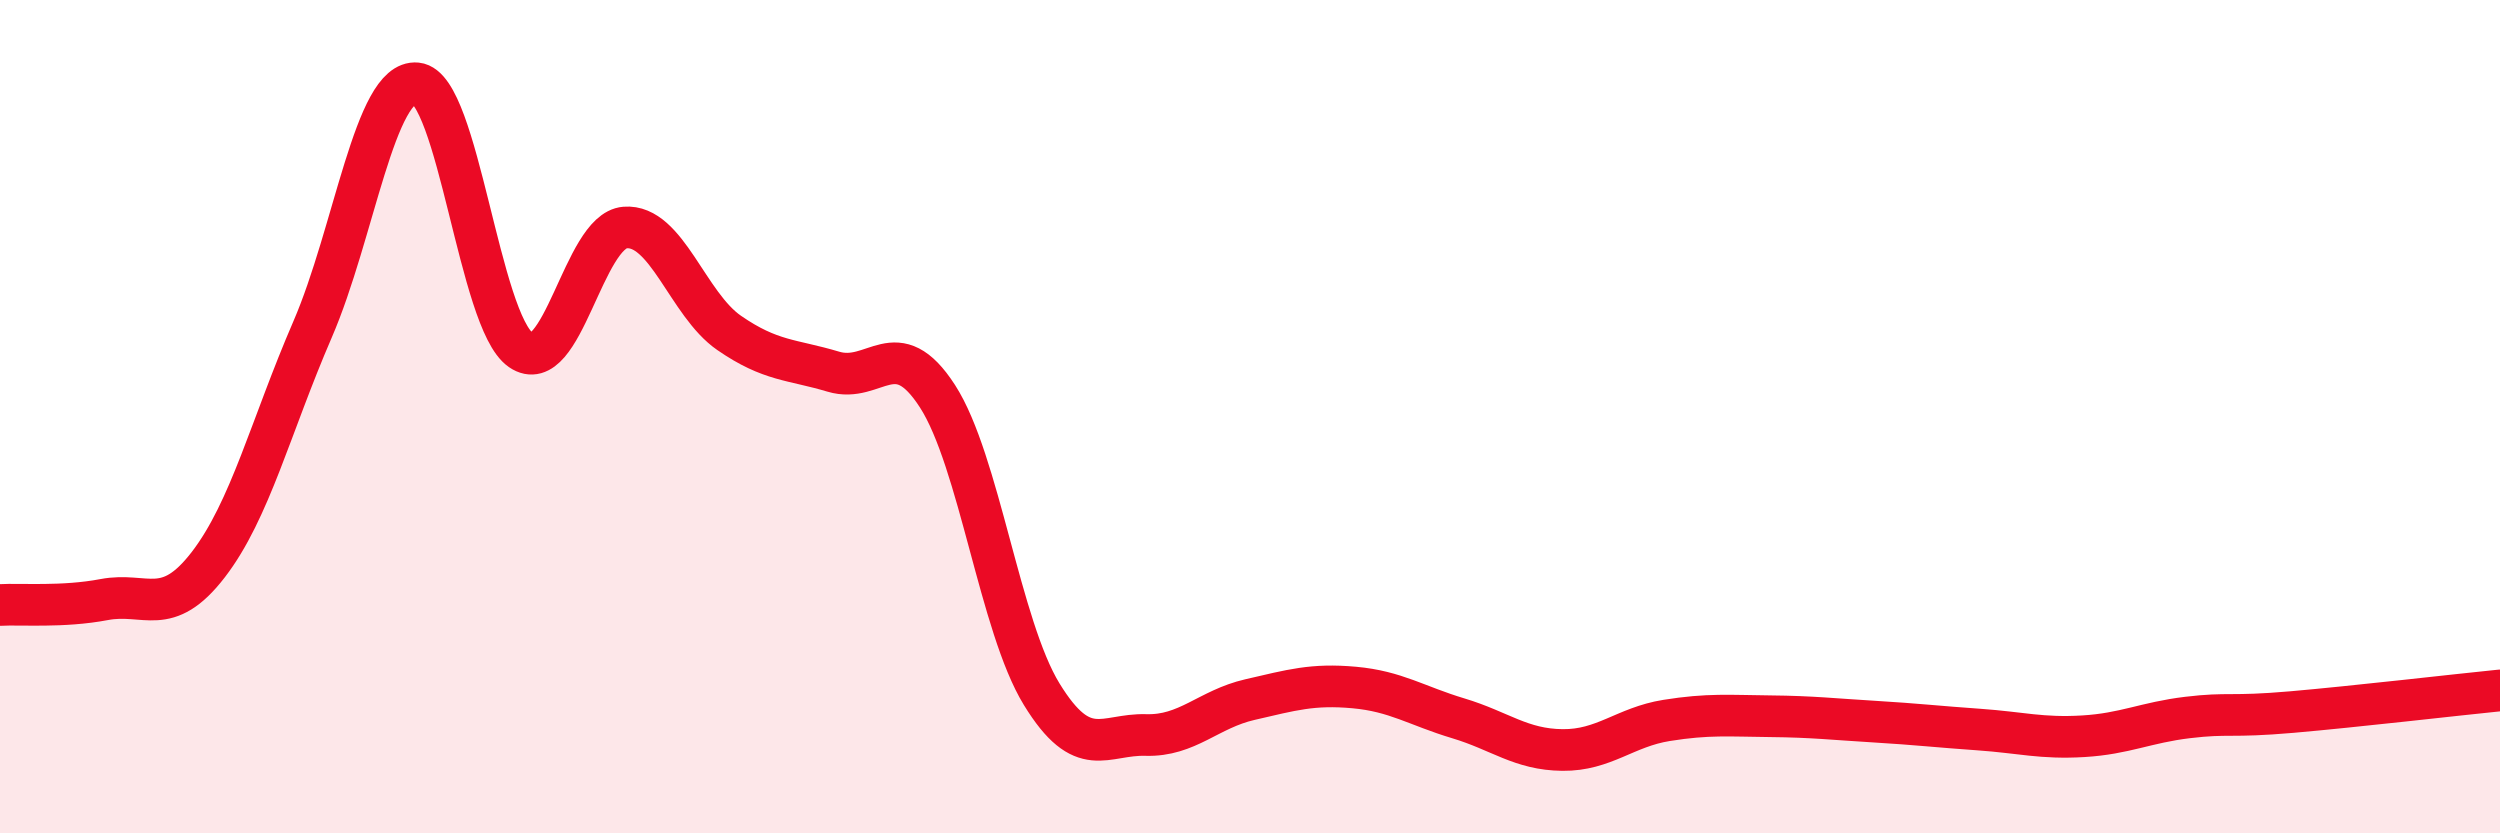
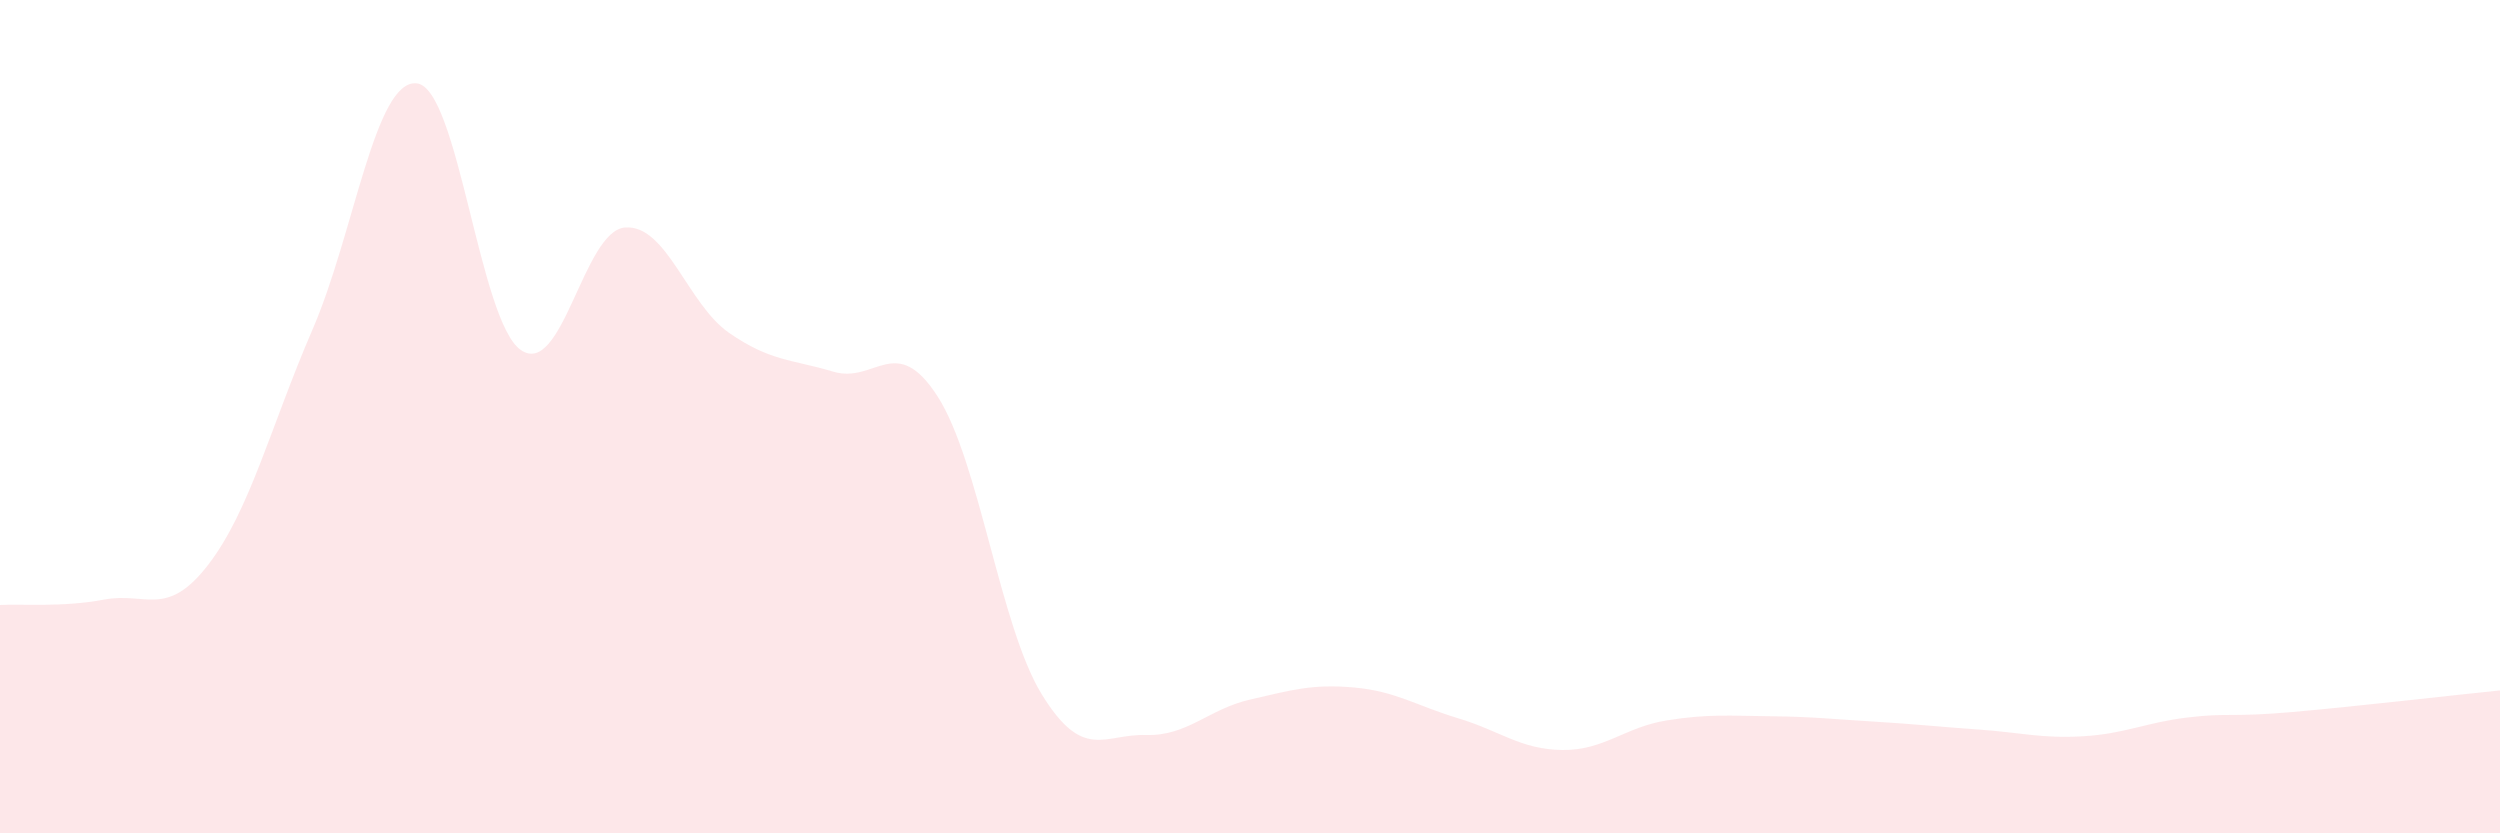
<svg xmlns="http://www.w3.org/2000/svg" width="60" height="20" viewBox="0 0 60 20">
  <path d="M 0,14.52 C 0.5,14.49 1.5,14.58 2.5,14.39 C 3.5,14.2 4,14.85 5,13.55 C 6,12.25 6.5,10.22 7.5,7.91 C 8.5,5.6 9,1.9 10,2 C 11,2.1 11.5,7.71 12.5,8.4 C 13.5,9.09 14,5.54 15,5.46 C 16,5.38 16.5,7.3 17.5,7.99 C 18.5,8.68 19,8.62 20,8.92 C 21,9.22 21.5,7.96 22.5,9.51 C 23.5,11.06 24,15.03 25,16.66 C 26,18.29 26.5,17.61 27.5,17.64 C 28.5,17.67 29,17.02 30,16.79 C 31,16.56 31.5,16.41 32.5,16.5 C 33.5,16.59 34,16.94 35,17.24 C 36,17.54 36.5,17.99 37.5,18 C 38.5,18.01 39,17.45 40,17.29 C 41,17.13 41.5,17.18 42.5,17.19 C 43.5,17.2 44,17.26 45,17.32 C 46,17.38 46.5,17.44 47.5,17.51 C 48.5,17.58 49,17.73 50,17.67 C 51,17.61 51.5,17.34 52.5,17.22 C 53.5,17.1 53.5,17.22 55,17.09 C 56.5,16.96 59,16.67 60,16.57L60 20L0 20Z" fill="#EB0A25" opacity="0.1" stroke-linecap="round" stroke-linejoin="round" />
-   <path d="M 0,14.52 C 0.5,14.49 1.5,14.58 2.5,14.39 C 3.5,14.2 4,14.85 5,13.55 C 6,12.25 6.5,10.22 7.5,7.91 C 8.5,5.6 9,1.9 10,2 C 11,2.1 11.5,7.71 12.5,8.4 C 13.5,9.09 14,5.54 15,5.46 C 16,5.38 16.5,7.3 17.5,7.99 C 18.5,8.68 19,8.62 20,8.92 C 21,9.22 21.5,7.96 22.5,9.51 C 23.5,11.06 24,15.03 25,16.66 C 26,18.29 26.5,17.61 27.5,17.64 C 28.5,17.67 29,17.02 30,16.79 C 31,16.56 31.5,16.41 32.5,16.5 C 33.5,16.59 34,16.94 35,17.24 C 36,17.54 36.5,17.99 37.5,18 C 38.5,18.01 39,17.45 40,17.29 C 41,17.13 41.5,17.18 42.5,17.19 C 43.5,17.2 44,17.26 45,17.32 C 46,17.38 46.5,17.44 47.5,17.51 C 48.5,17.58 49,17.73 50,17.67 C 51,17.61 51.5,17.34 52.5,17.22 C 53.5,17.1 53.5,17.22 55,17.09 C 56.5,16.96 59,16.67 60,16.57" stroke="#EB0A25" stroke-width="1" fill="none" stroke-linecap="round" stroke-linejoin="round" />
</svg>